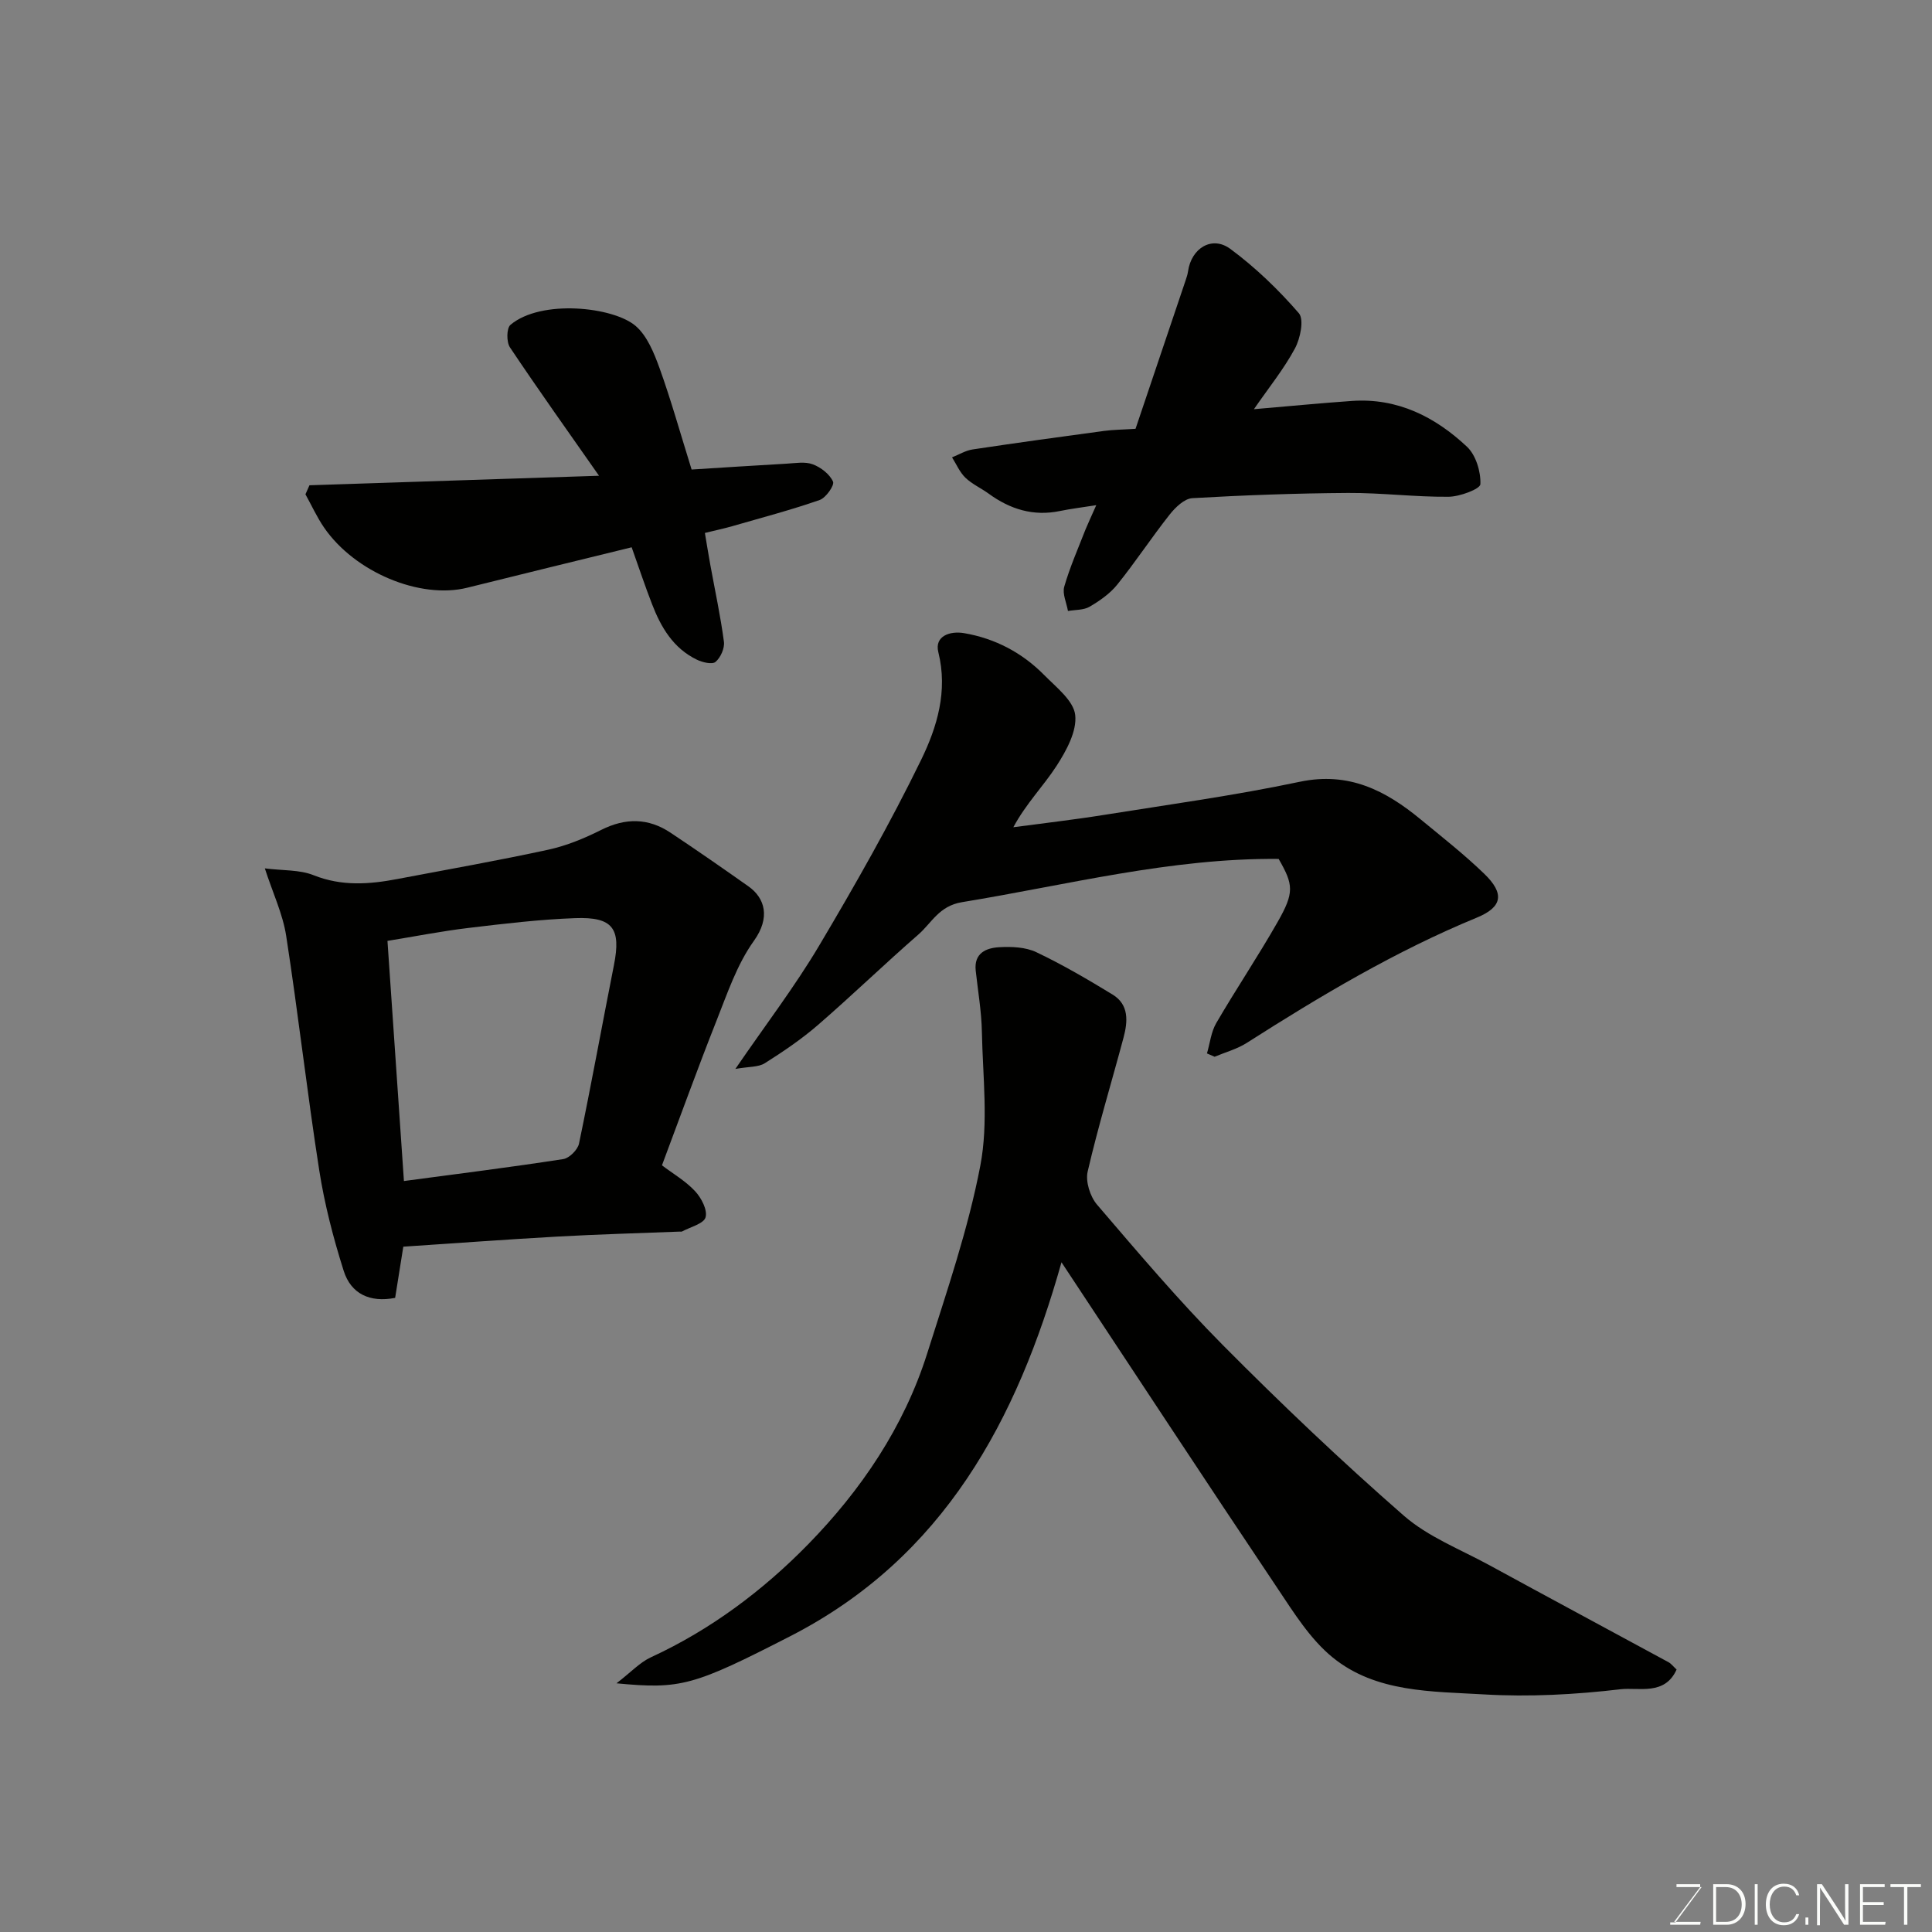
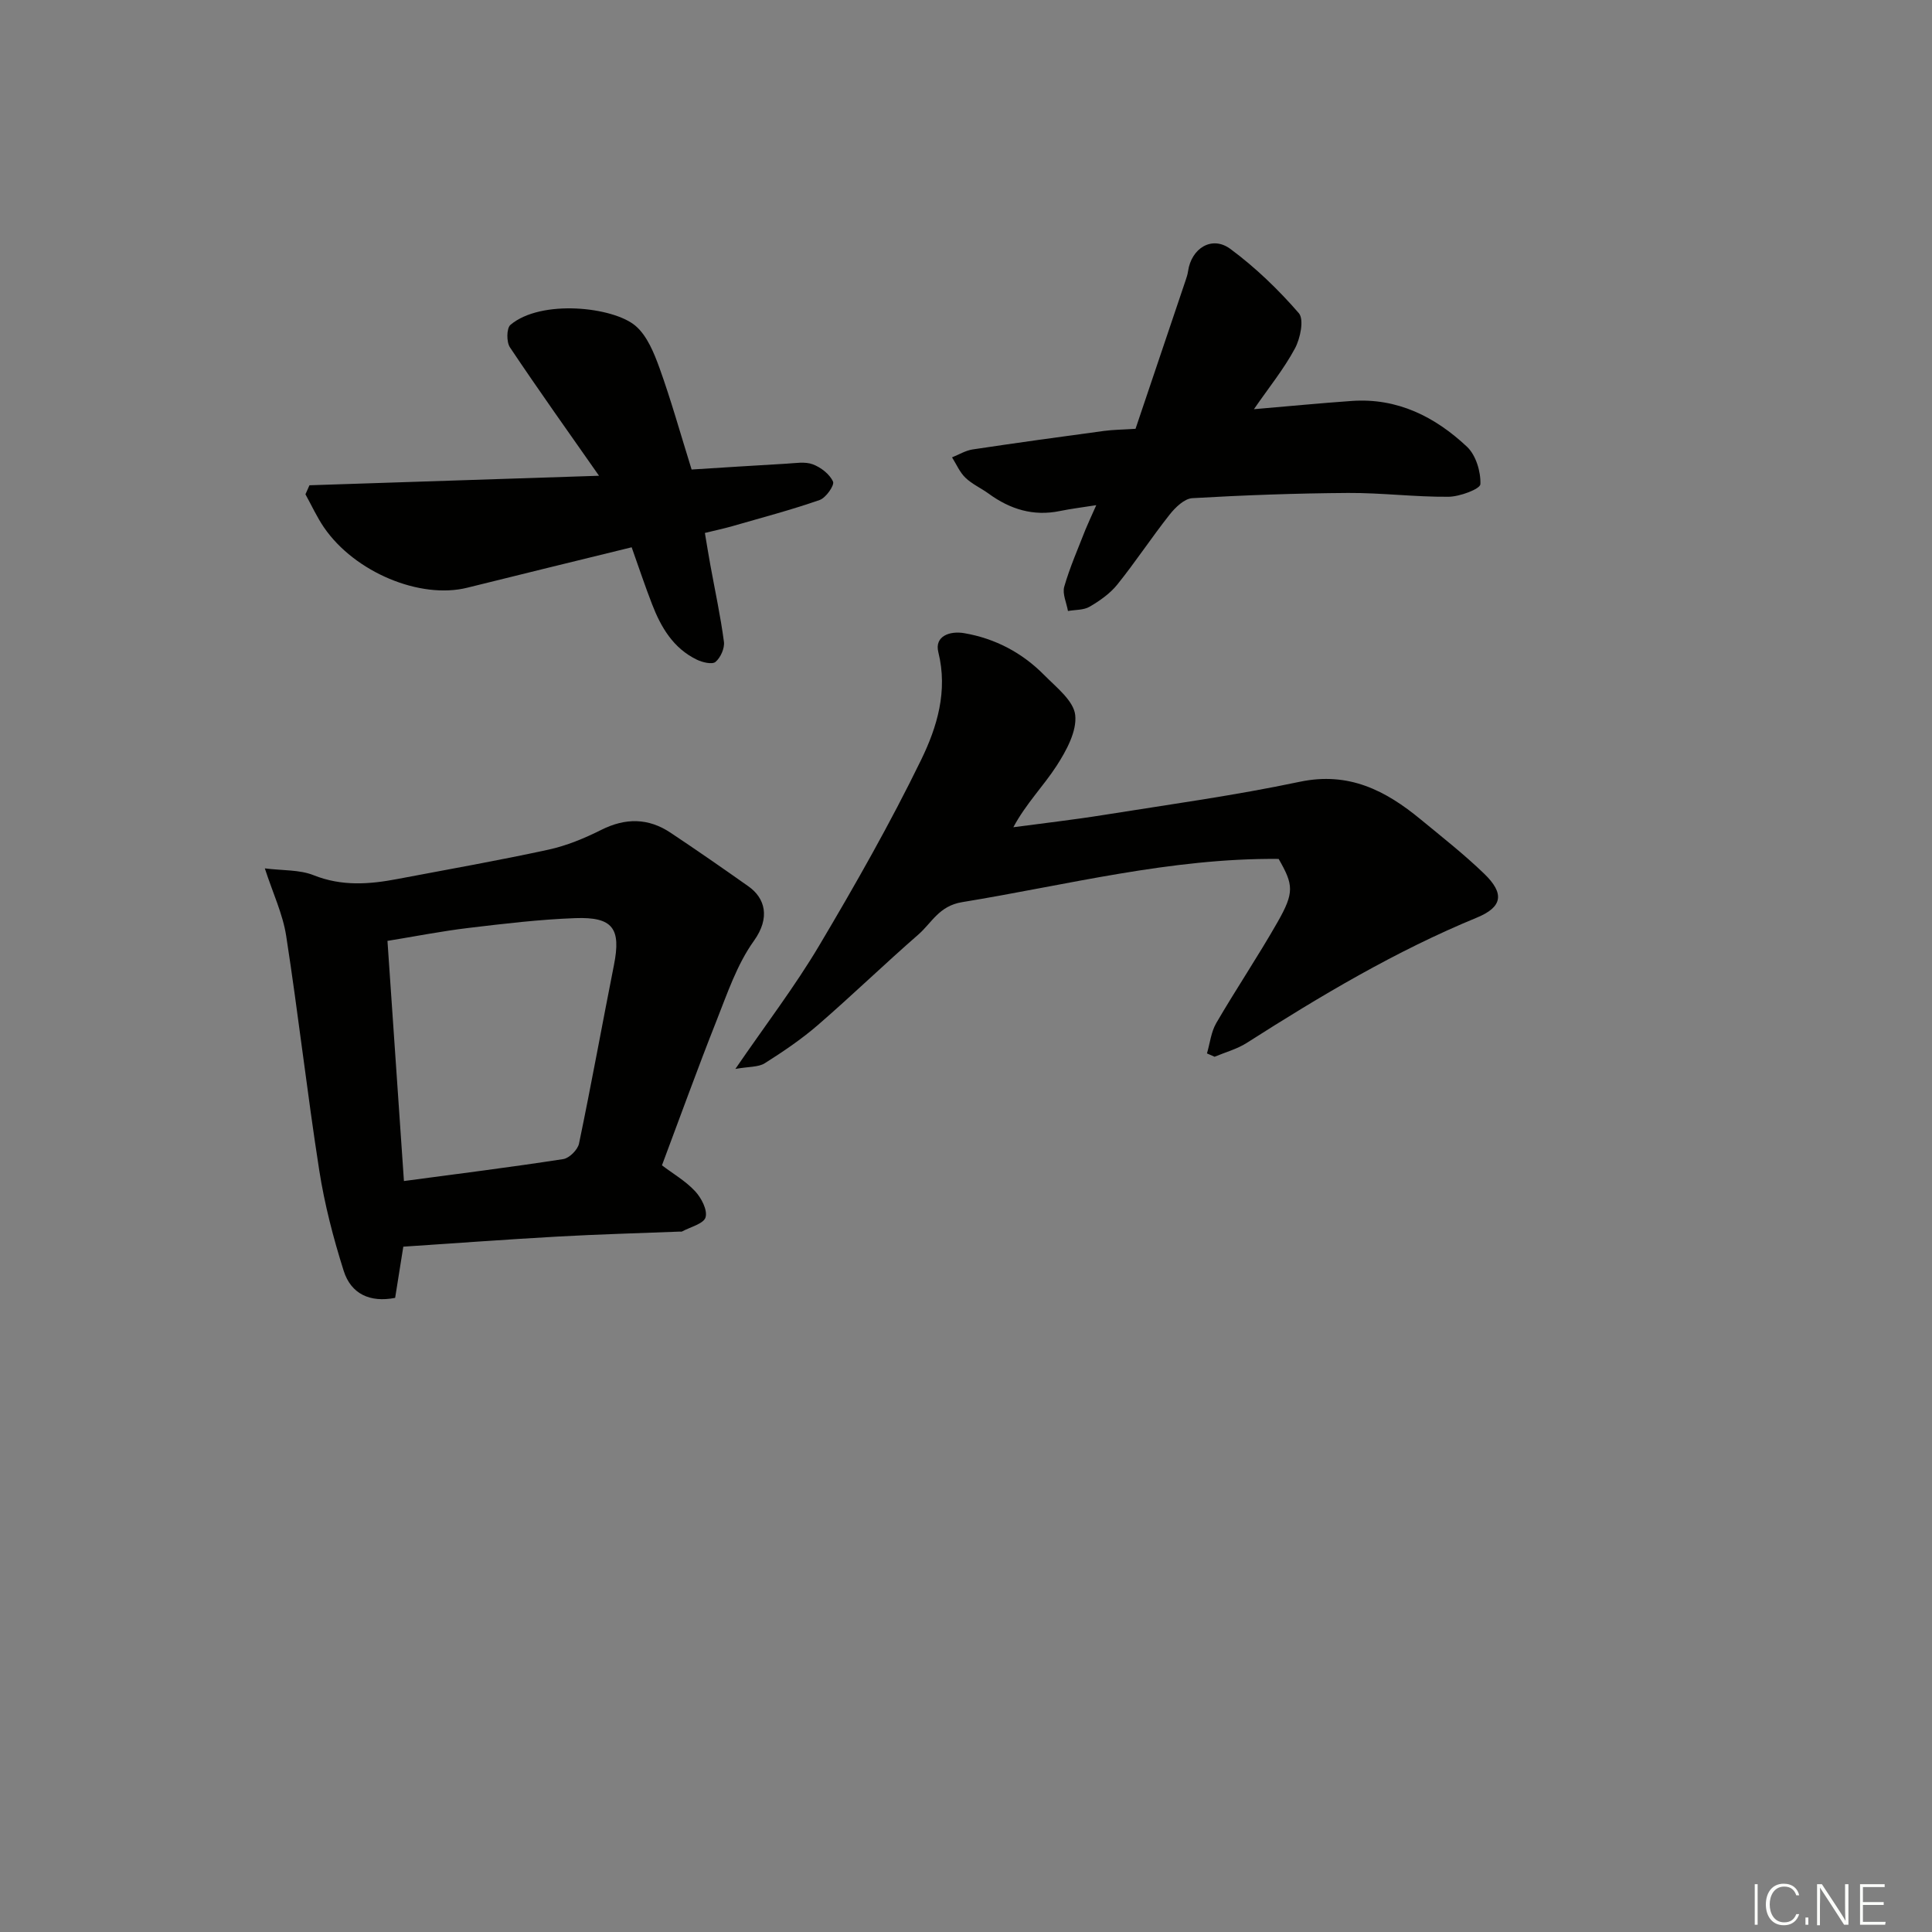
<svg xmlns="http://www.w3.org/2000/svg" enable-background="new 0 0 400 400" viewBox="0 0 400 400">
  <rect x="0" y="0" width="400" height="400" fill="#808080" stroke="none" />
-   <path d="m219.77 261.34c-9.17 32.59-24.33 61.11-56.16 77.42-20 10.25-22.64 11.03-35.97 9.75 3.03-2.33 4.85-4.34 7.13-5.39 12.38-5.7 23.23-13.86 32.54-23.38 10.94-11.19 19.85-24.3 24.66-39.54 4.06-12.85 8.48-25.71 11-38.89 1.7-8.91.5-18.41.32-27.64-.08-4.25-.82-8.48-1.28-12.72-.39-3.64 2.18-4.69 4.87-4.84 2.56-.15 5.46-.03 7.7 1.04 5.43 2.58 10.65 5.64 15.78 8.77 3.42 2.09 3.14 5.58 2.26 8.89-2.47 9.25-5.27 18.42-7.43 27.75-.48 2.06.51 5.18 1.94 6.85 8.48 9.9 16.92 19.88 26.09 29.12 12.07 12.16 24.51 23.99 37.41 35.26 5.05 4.41 11.73 6.99 17.74 10.27 12.33 6.73 24.71 13.37 37.06 20.07.56.3.98.87 1.69 1.53-2.44 5.45-7.85 3.65-11.59 4.08-9.34 1.1-18.88 1.62-28.26 1.07-10.82-.64-22.37-.35-31.35-7.65-4.64-3.77-8.04-9.26-11.44-14.34-14.96-22.32-29.7-44.79-44.71-67.48z" fill="#010100" />
  <path d="m83.5 258.11c-.6 3.72-1.13 7.08-1.69 10.6-5.25 1.03-9.15-.85-10.65-5.59-2.15-6.79-3.96-13.76-5.06-20.79-2.52-16.15-4.35-32.41-6.85-48.57-.7-4.53-2.76-8.85-4.42-13.97 3.72.47 7.18.25 10.09 1.41 5.83 2.33 11.55 1.9 17.41.78 10.4-1.98 20.84-3.81 31.19-6.06 3.77-.82 7.47-2.35 10.94-4.09 5.03-2.53 9.76-2.5 14.38.58 5.43 3.62 10.8 7.34 16.13 11.11 3.43 2.43 4.56 6.47 1.12 11.27-3.52 4.9-5.53 10.96-7.8 16.68-3.89 9.82-7.47 19.76-11.24 29.8 2.3 1.74 4.89 3.24 6.85 5.34 1.3 1.39 2.61 3.89 2.18 5.42-.37 1.33-3.15 2-4.88 2.94-.13.07-.33.01-.49.02-8.43.33-16.87.56-25.3 1.03-10.67.6-21.33 1.39-31.91 2.09zm-3.28-63.31c1.15 16.75 2.25 32.79 3.41 49.72 11.02-1.47 22.02-2.85 32.97-4.54 1.27-.19 3.01-1.93 3.28-3.22 2.56-12.29 4.79-24.64 7.23-36.95 1.5-7.56-.19-10.01-8.02-9.72-7.38.27-14.75 1.15-22.09 2.03-5.6.67-11.16 1.77-16.78 2.68z" fill="#010100" />
  <path d="m249.89 218.1c.62-2.11.85-4.44 1.92-6.28 4.1-7.04 8.66-13.82 12.69-20.9 3.51-6.15 3.31-7.73.23-13.09-22.31-.21-43.77 5.39-65.53 8.95-4.8.78-6.28 4.28-9.08 6.72-7.02 6.12-13.72 12.6-20.76 18.7-3.41 2.95-7.2 5.52-11.02 7.93-1.33.84-3.3.68-6.09 1.18 6.28-9.17 12.32-17.06 17.36-25.55 7.47-12.58 14.72-25.34 21.12-38.48 3.27-6.73 5.55-14.18 3.54-22.26-.83-3.35 2.43-4.44 5.36-3.93 6.41 1.1 12 4.05 16.56 8.67 2.49 2.53 6.08 5.3 6.42 8.27.38 3.35-1.83 7.39-3.85 10.52-2.71 4.19-6.32 7.81-8.96 12.72 6.25-.84 12.53-1.55 18.75-2.55 13.54-2.16 27.15-4.03 40.55-6.86 10.16-2.14 17.79 1.81 25.06 7.81 4.44 3.66 8.98 7.22 13.11 11.21 4.27 4.11 3.82 6.91-1.5 9.1-16.83 6.93-32.34 16.18-47.62 25.93-2.02 1.29-4.45 1.94-6.68 2.88-.54-.23-1.06-.46-1.58-.69z" fill="#010100" />
  <path d="m130.78 113.31c-11.65 2.86-22.85 5.58-34.04 8.37-9.75 2.43-23.3-3.19-29.67-12.49-1.47-2.15-2.56-4.56-3.83-6.85.28-.62.55-1.24.83-1.87 19.7-.65 39.41-1.29 59.95-1.97-6.3-9-12.5-17.7-18.44-26.58-.74-1.1-.72-3.96.1-4.66 6.34-5.36 21.31-3.74 25.92.22 2.4 2.07 3.82 5.62 4.96 8.76 2.36 6.56 4.24 13.29 6.63 20.97 5.91-.37 12.77-.82 19.64-1.21 1.82-.1 3.84-.47 5.44.13 1.67.62 3.5 2.03 4.2 3.58.34.75-1.47 3.36-2.77 3.81-5.95 2.07-12.06 3.68-18.12 5.43-1.71.49-3.45.85-5.64 1.39.39 2.32.74 4.51 1.14 6.7.96 5.27 2.1 10.52 2.8 15.82.18 1.35-.69 3.29-1.74 4.18-.69.58-2.72.1-3.88-.47-4.86-2.35-7.42-6.7-9.27-11.51-1.46-3.77-2.74-7.61-4.21-11.75z" fill="#010100" />
  <path d="m226.97 104.59c-3.04.48-5.3.75-7.52 1.21-5.5 1.14-10.32-.36-14.75-3.59-1.58-1.15-3.44-1.97-4.83-3.31-1.18-1.14-1.86-2.79-2.76-4.21 1.42-.56 2.8-1.42 4.27-1.64 9.05-1.36 18.11-2.61 27.18-3.83 1.95-.26 3.94-.27 6.54-.44 3.43-10.16 6.9-20.43 10.36-30.71.21-.62.42-1.25.51-1.89.67-4.77 4.93-7.46 8.74-4.66 5.2 3.84 9.96 8.43 14.2 13.32 1.12 1.3.31 5.23-.81 7.31-2.29 4.26-5.39 8.08-8.49 12.57 7.39-.63 13.84-1.26 20.29-1.71 9.43-.66 17.23 3.29 23.82 9.48 1.85 1.74 2.88 5.16 2.78 7.75-.04 1-4.27 2.59-6.6 2.61-6.92.06-13.86-.83-20.78-.79-10.76.07-21.53.46-32.27 1.08-1.64.1-3.51 1.91-4.68 3.39-3.74 4.73-7.06 9.79-10.84 14.49-1.5 1.87-3.63 3.36-5.73 4.59-1.24.73-2.97.62-4.49.89-.29-1.69-1.19-3.55-.77-5.03 1.16-4.03 2.87-7.91 4.4-11.84.55-1.34 1.18-2.66 2.23-5.04z" fill="#010100" />
  <g fill="#fbfcfa">
-     <path d="m346.9 398 5.4-7.3h-5.2v-.6h4.9v.6l-5.4 7.2h5.5l-.1.6h-6.2v-.5z" />
-     <path d="m354.7 390.1h2.8c2.3 0 3.9 1.6 3.9 4.1s-1.6 4.3-3.9 4.3h-2.8zm.6 7.8h2c2.2 0 3.3-1.6 3.3-3.6 0-1.8-1-3.6-3.3-3.6h-2z" />
    <path d="m363.9 390.1v8.4h-.6v-8.4z" />
    <path d="m372.5 396.3c-.4 1.3-1.4 2.3-3.2 2.3-2.4 0-3.7-1.9-3.7-4.3 0-2.3 1.2-4.3 3.7-4.3 1.8 0 2.9 1 3.2 2.4h-.6c-.4-1.1-1.1-1.8-2.5-1.8-2.1 0-3 1.9-3 3.7s.9 3.7 3 3.7c1.4 0 2.1-.7 2.5-1.7z" />
    <path d="m373.8 398.5v-1.5h.6v1.5z" />
    <path d="m376.2 398.5v-8.4h1c1.3 2 4.4 6.6 4.9 7.6-.1-1.2-.1-2.4-.1-3.8v-3.8h.7v8.4h-.9c-1.2-1.9-4.4-6.8-5-7.7.1 1.1 0 2.3 0 3.9v3.9h-.6z" />
    <path d="m390 394.4h-4.3v3.5h4.7l-.1.6h-5.2v-8.4h5.1v.6h-4.5v3.1h4.3z" />
-     <path d="m394.2 390.7h-2.8v-.6h6.3v.6h-2.8v7.8h-.7z" />
  </g>
</svg>